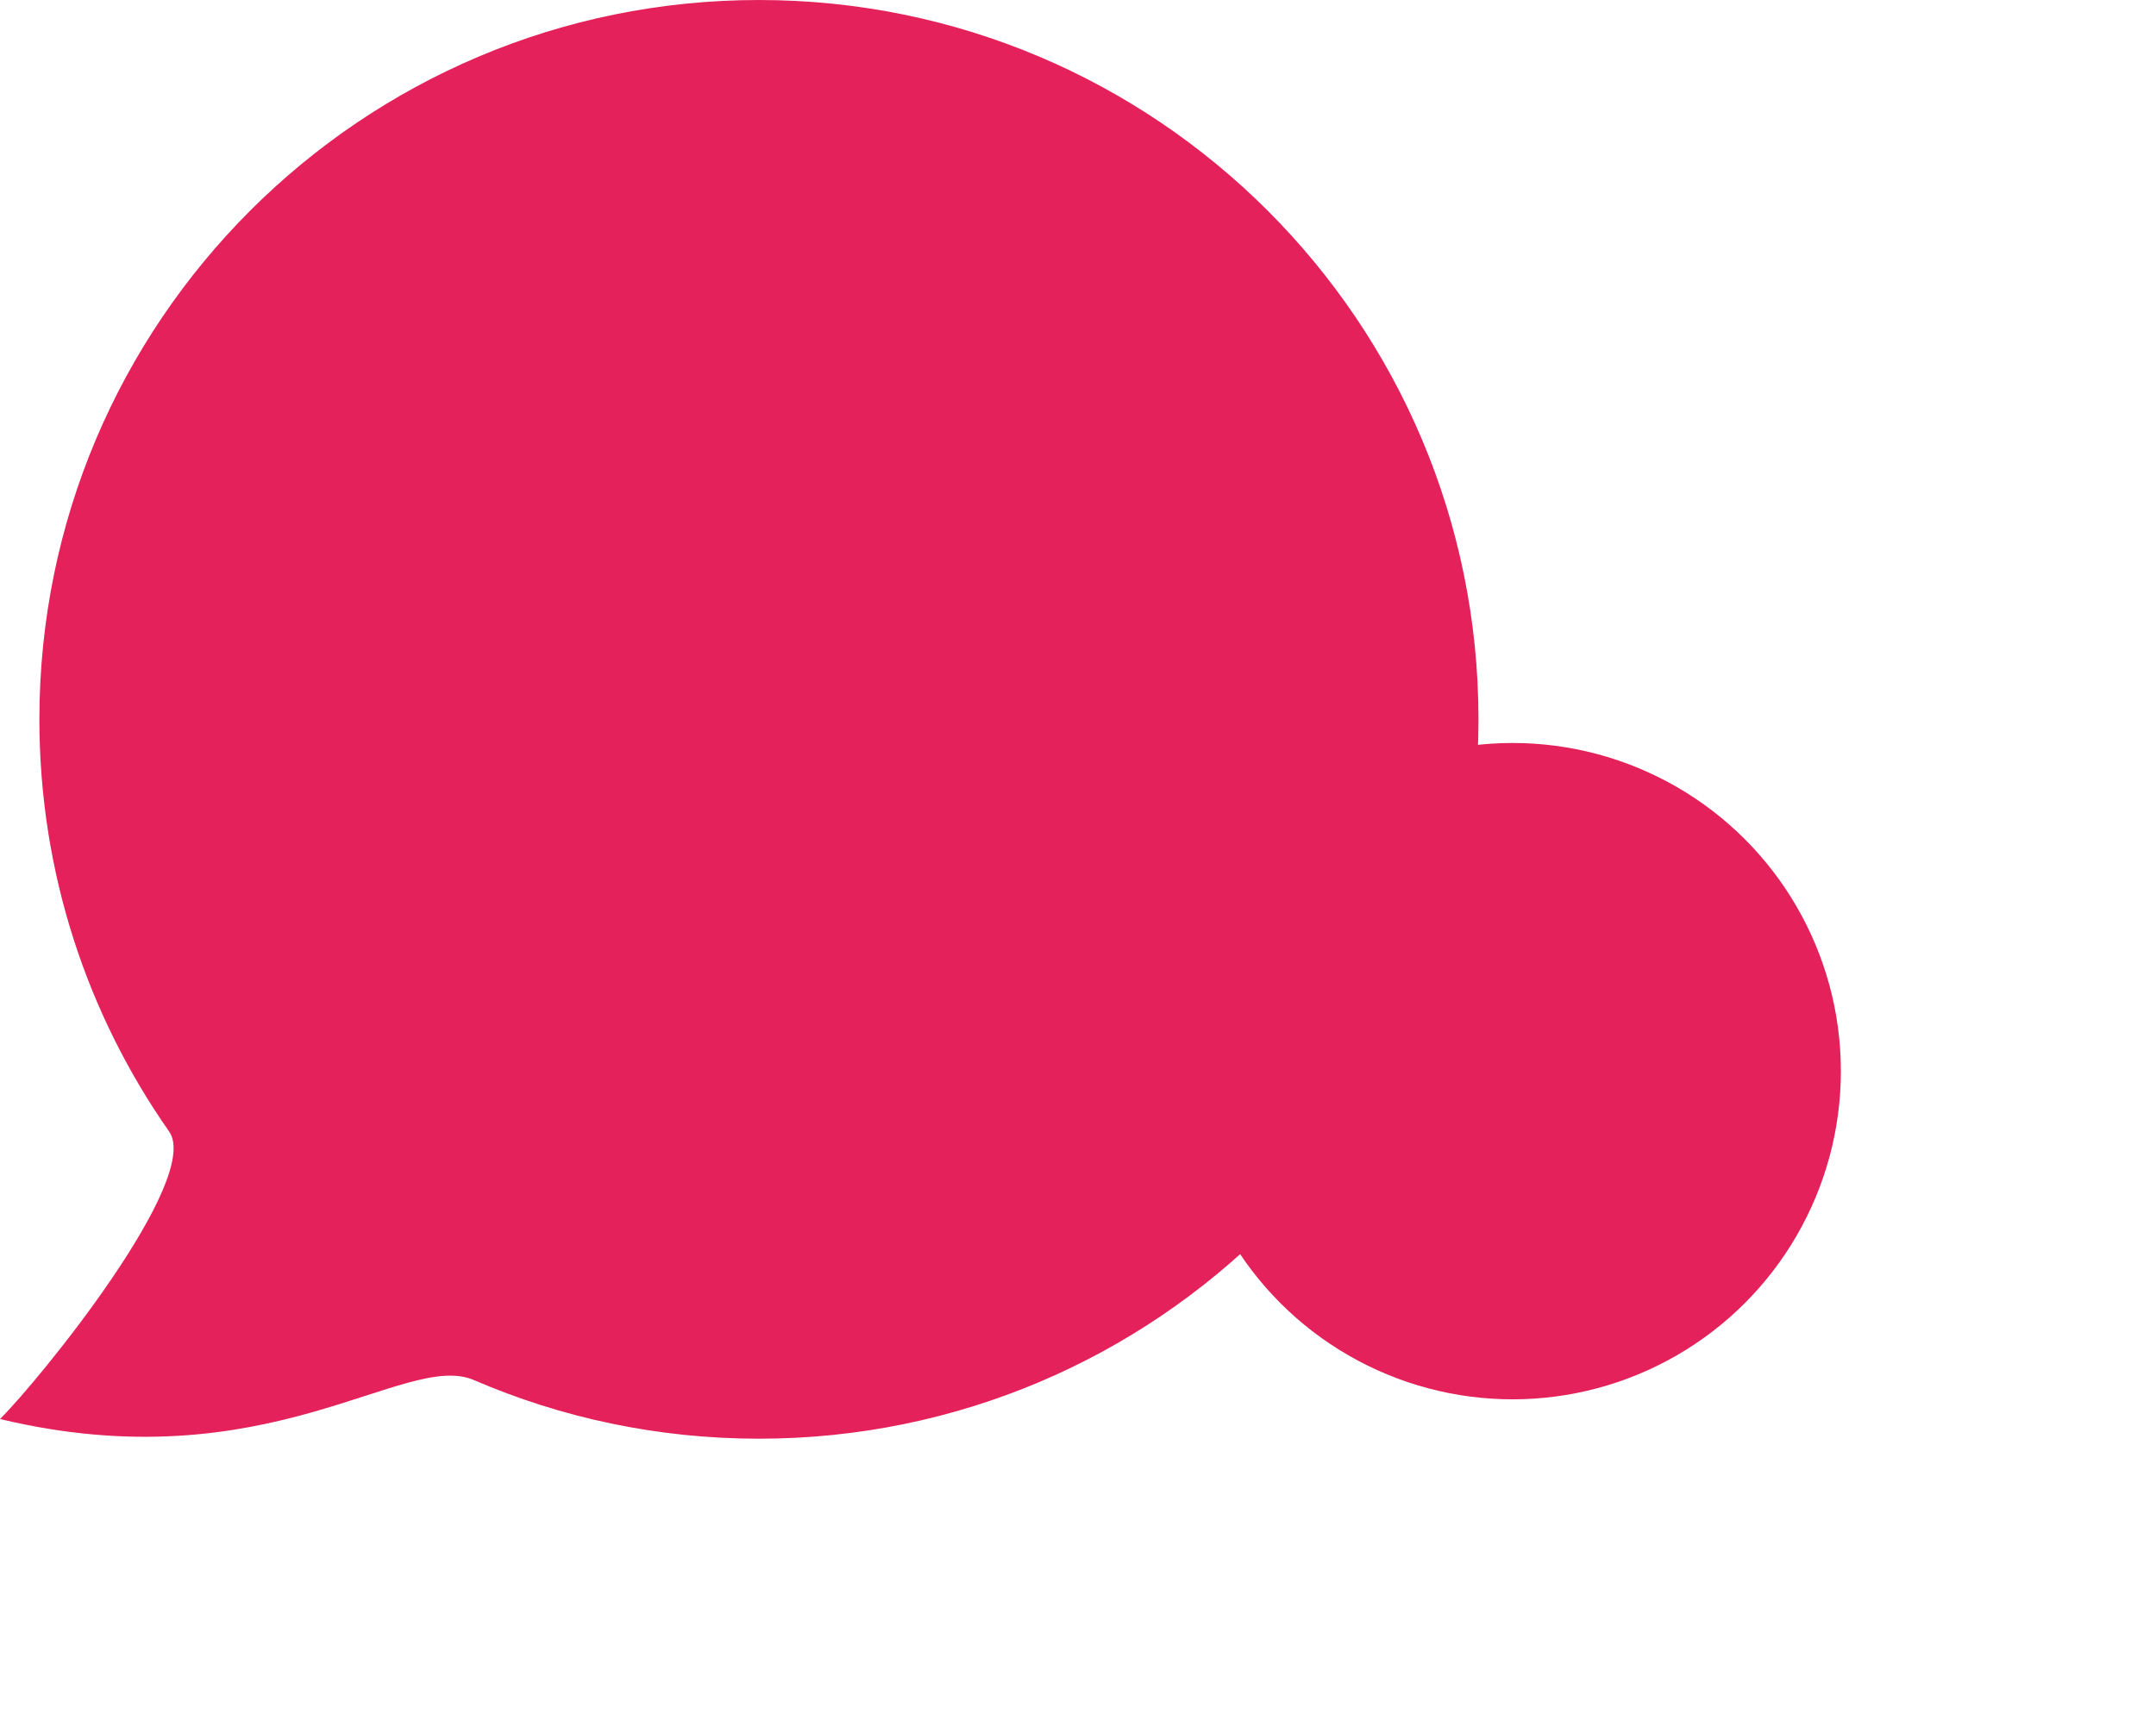
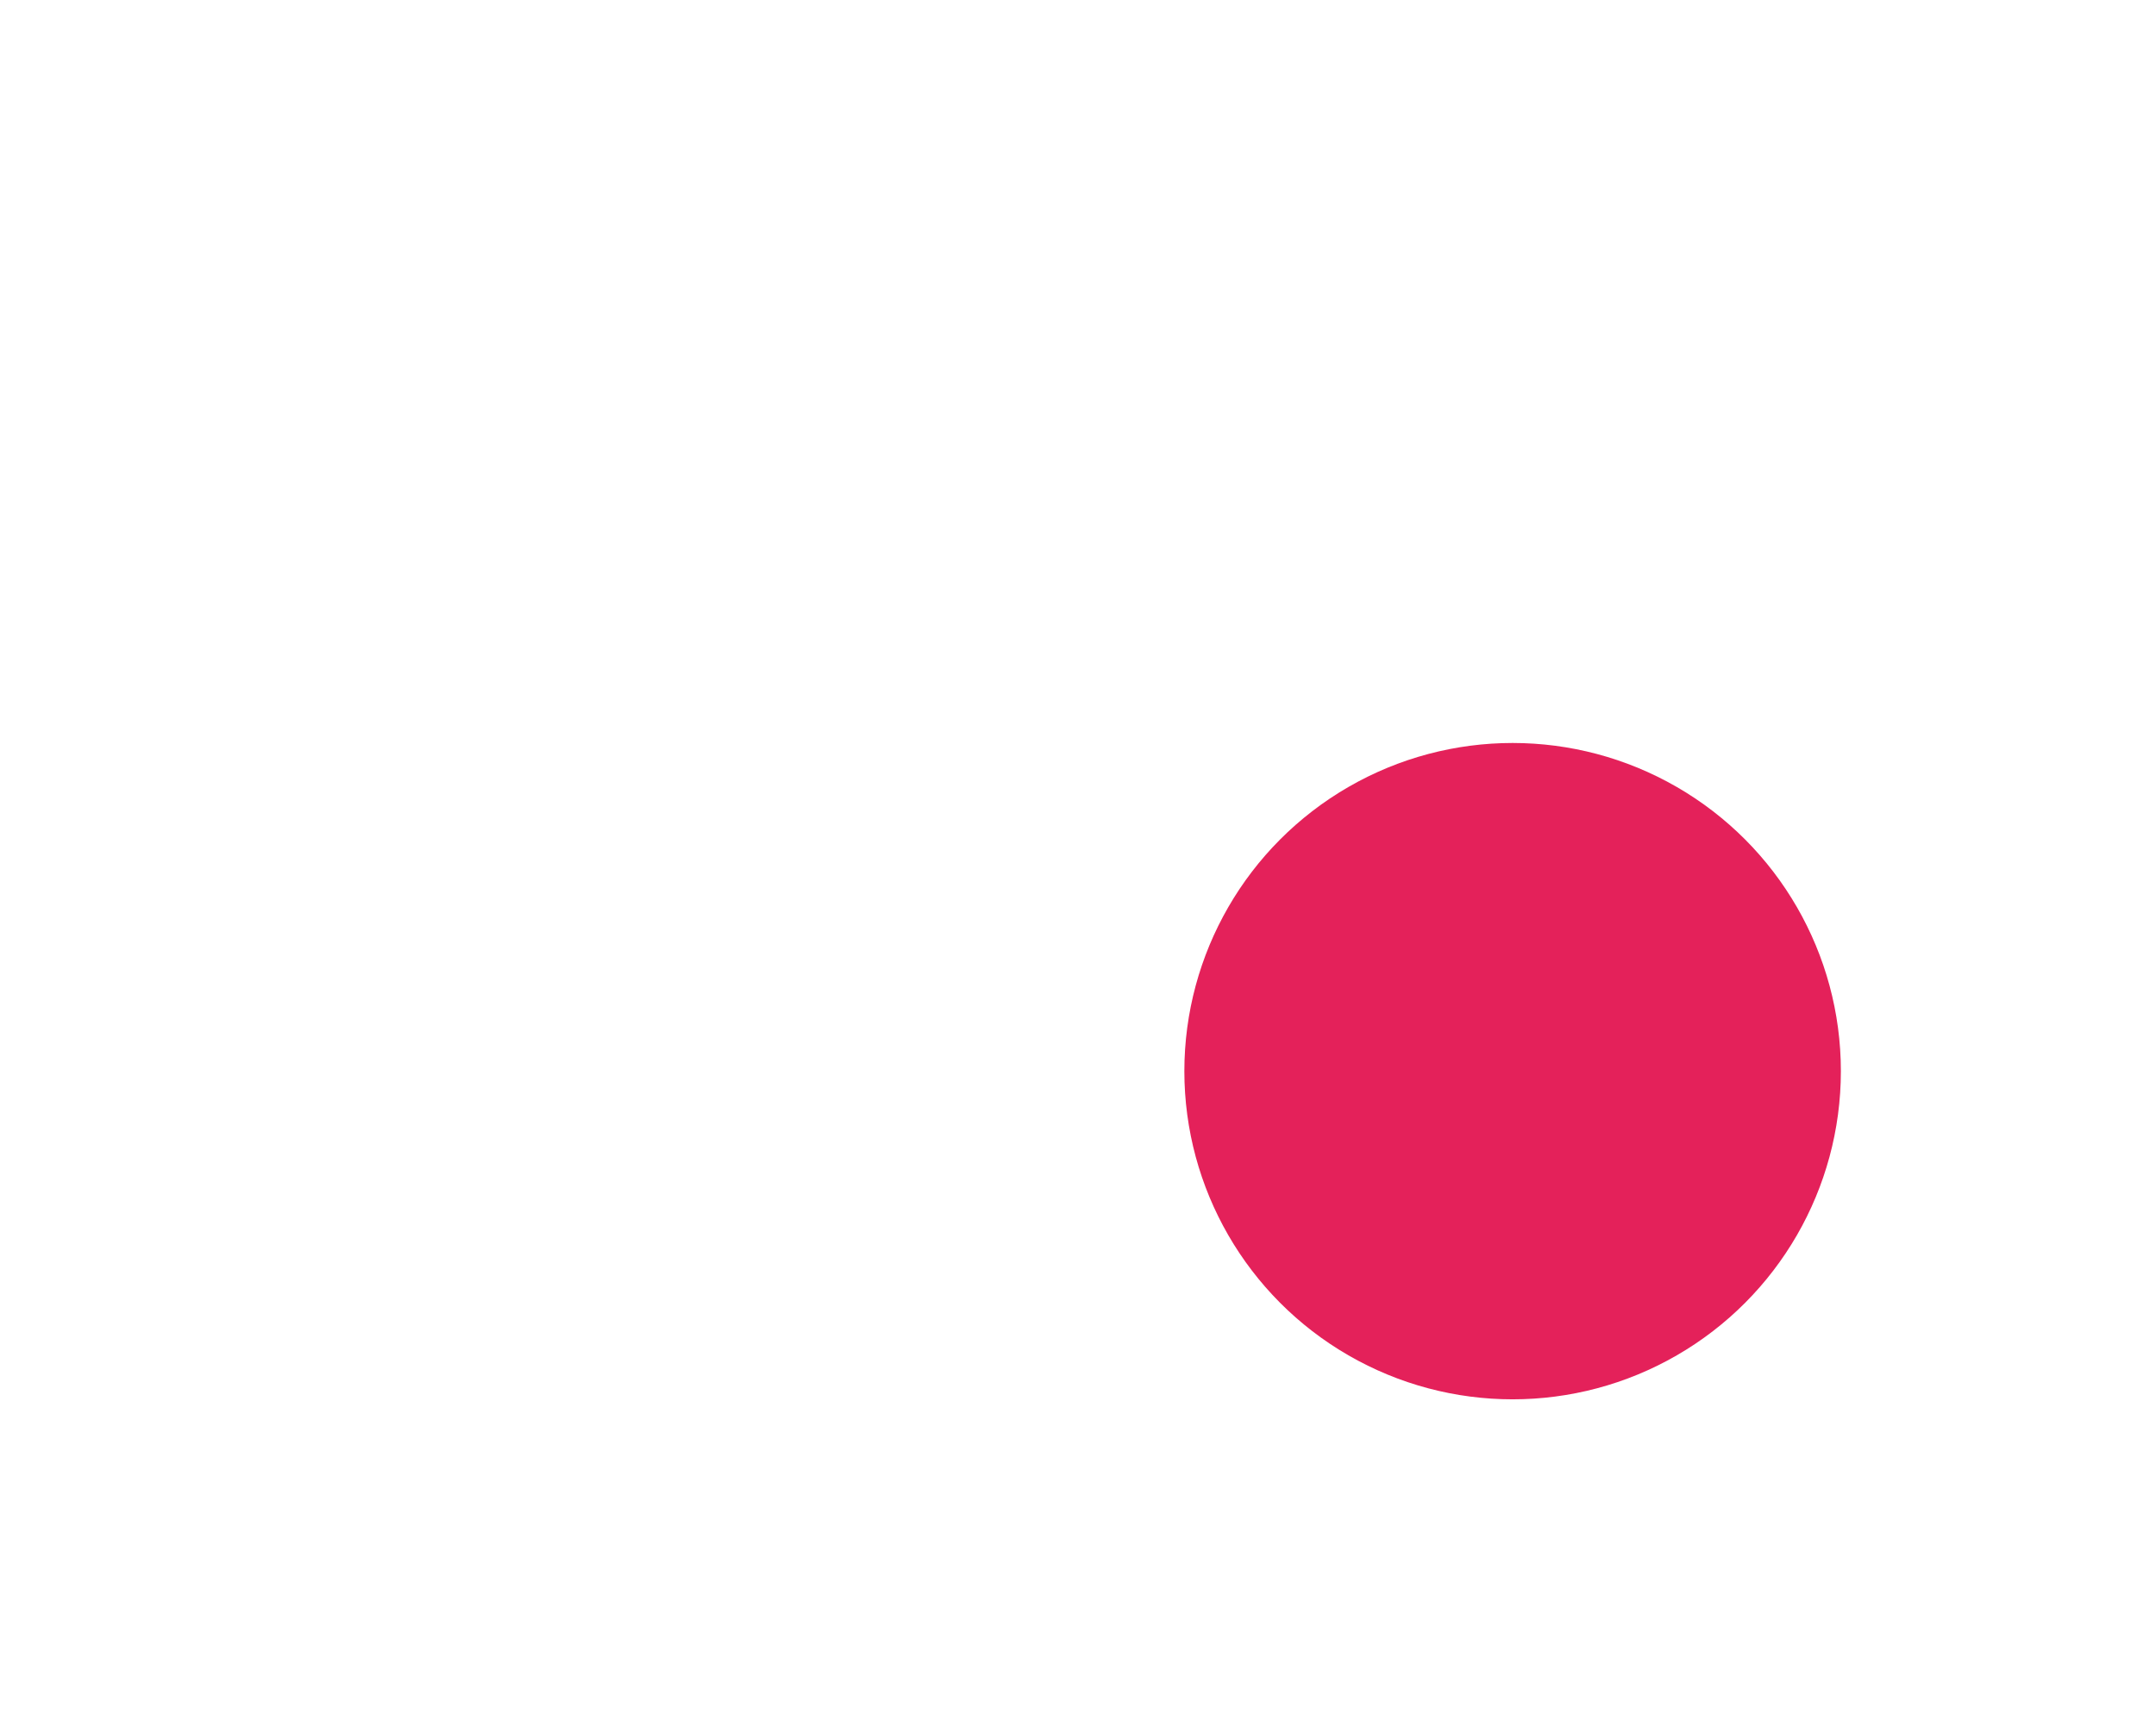
<svg xmlns="http://www.w3.org/2000/svg" width="821" height="653" viewBox="0 0 821 653" fill="none">
  <g filter="url(#filter0_f_1205_280)">
    <circle cx="576" cy="408" r="125" fill="#E4215A" />
  </g>
  <path d="M581 624C462.811 624 367 528.189 367 410C367 291.811 462.811 196 581 196C699.189 196 795 291.811 795 410C795 455.624 780.731 497.892 756.413 532.615C753.468 536.82 753.296 541.786 753.829 545.792C754.381 549.933 755.853 554.362 757.724 558.723C761.484 567.485 767.521 577.483 774.033 587.061C782.535 599.566 792.283 611.984 799.845 620.896C766.838 626.461 741.267 621.844 721.234 616.199C715.509 614.586 710.23 612.887 705.256 611.278L704.654 611.083C699.96 609.564 695.436 608.1 691.262 606.966C682.946 604.706 673.85 603.068 665.738 606.57C639.763 617.783 611.118 624 581 624Z" stroke="white" stroke-width="16" />
-   <path d="M15 274C15 332.403 33.272 386.538 64.412 431C77.095 449.11 15 525.678 -0 540.5C102 565 154.091 514.278 180.5 525.678C213.772 540.042 250.457 548 289 548C440.326 548 563 425.326 563 274C563 122.674 440.326 0 289 0C137.674 0 15 122.674 15 274Z" fill="#E4215A" />
  <mask id="mask0_1205_280" style="mask-type:alpha" maskUnits="userSpaceOnUse" x="15" y="0" width="548" height="548">
    <circle r="274" transform="matrix(-1 0 0 1 289 274)" fill="#161516" />
  </mask>
  <g mask="url(#mask0_1205_280)"> </g>
  <defs>
    <filter id="filter0_f_1205_280" x="331" y="163" width="490" height="490" filterUnits="userSpaceOnUse" color-interpolation-filters="sRGB">
      <feFlood flood-opacity="0" result="BackgroundImageFix" />
      <feBlend mode="normal" in="SourceGraphic" in2="BackgroundImageFix" result="shape" />
      <feGaussianBlur stdDeviation="60" result="effect1_foregroundBlur_1205_280" />
    </filter>
  </defs>
</svg>